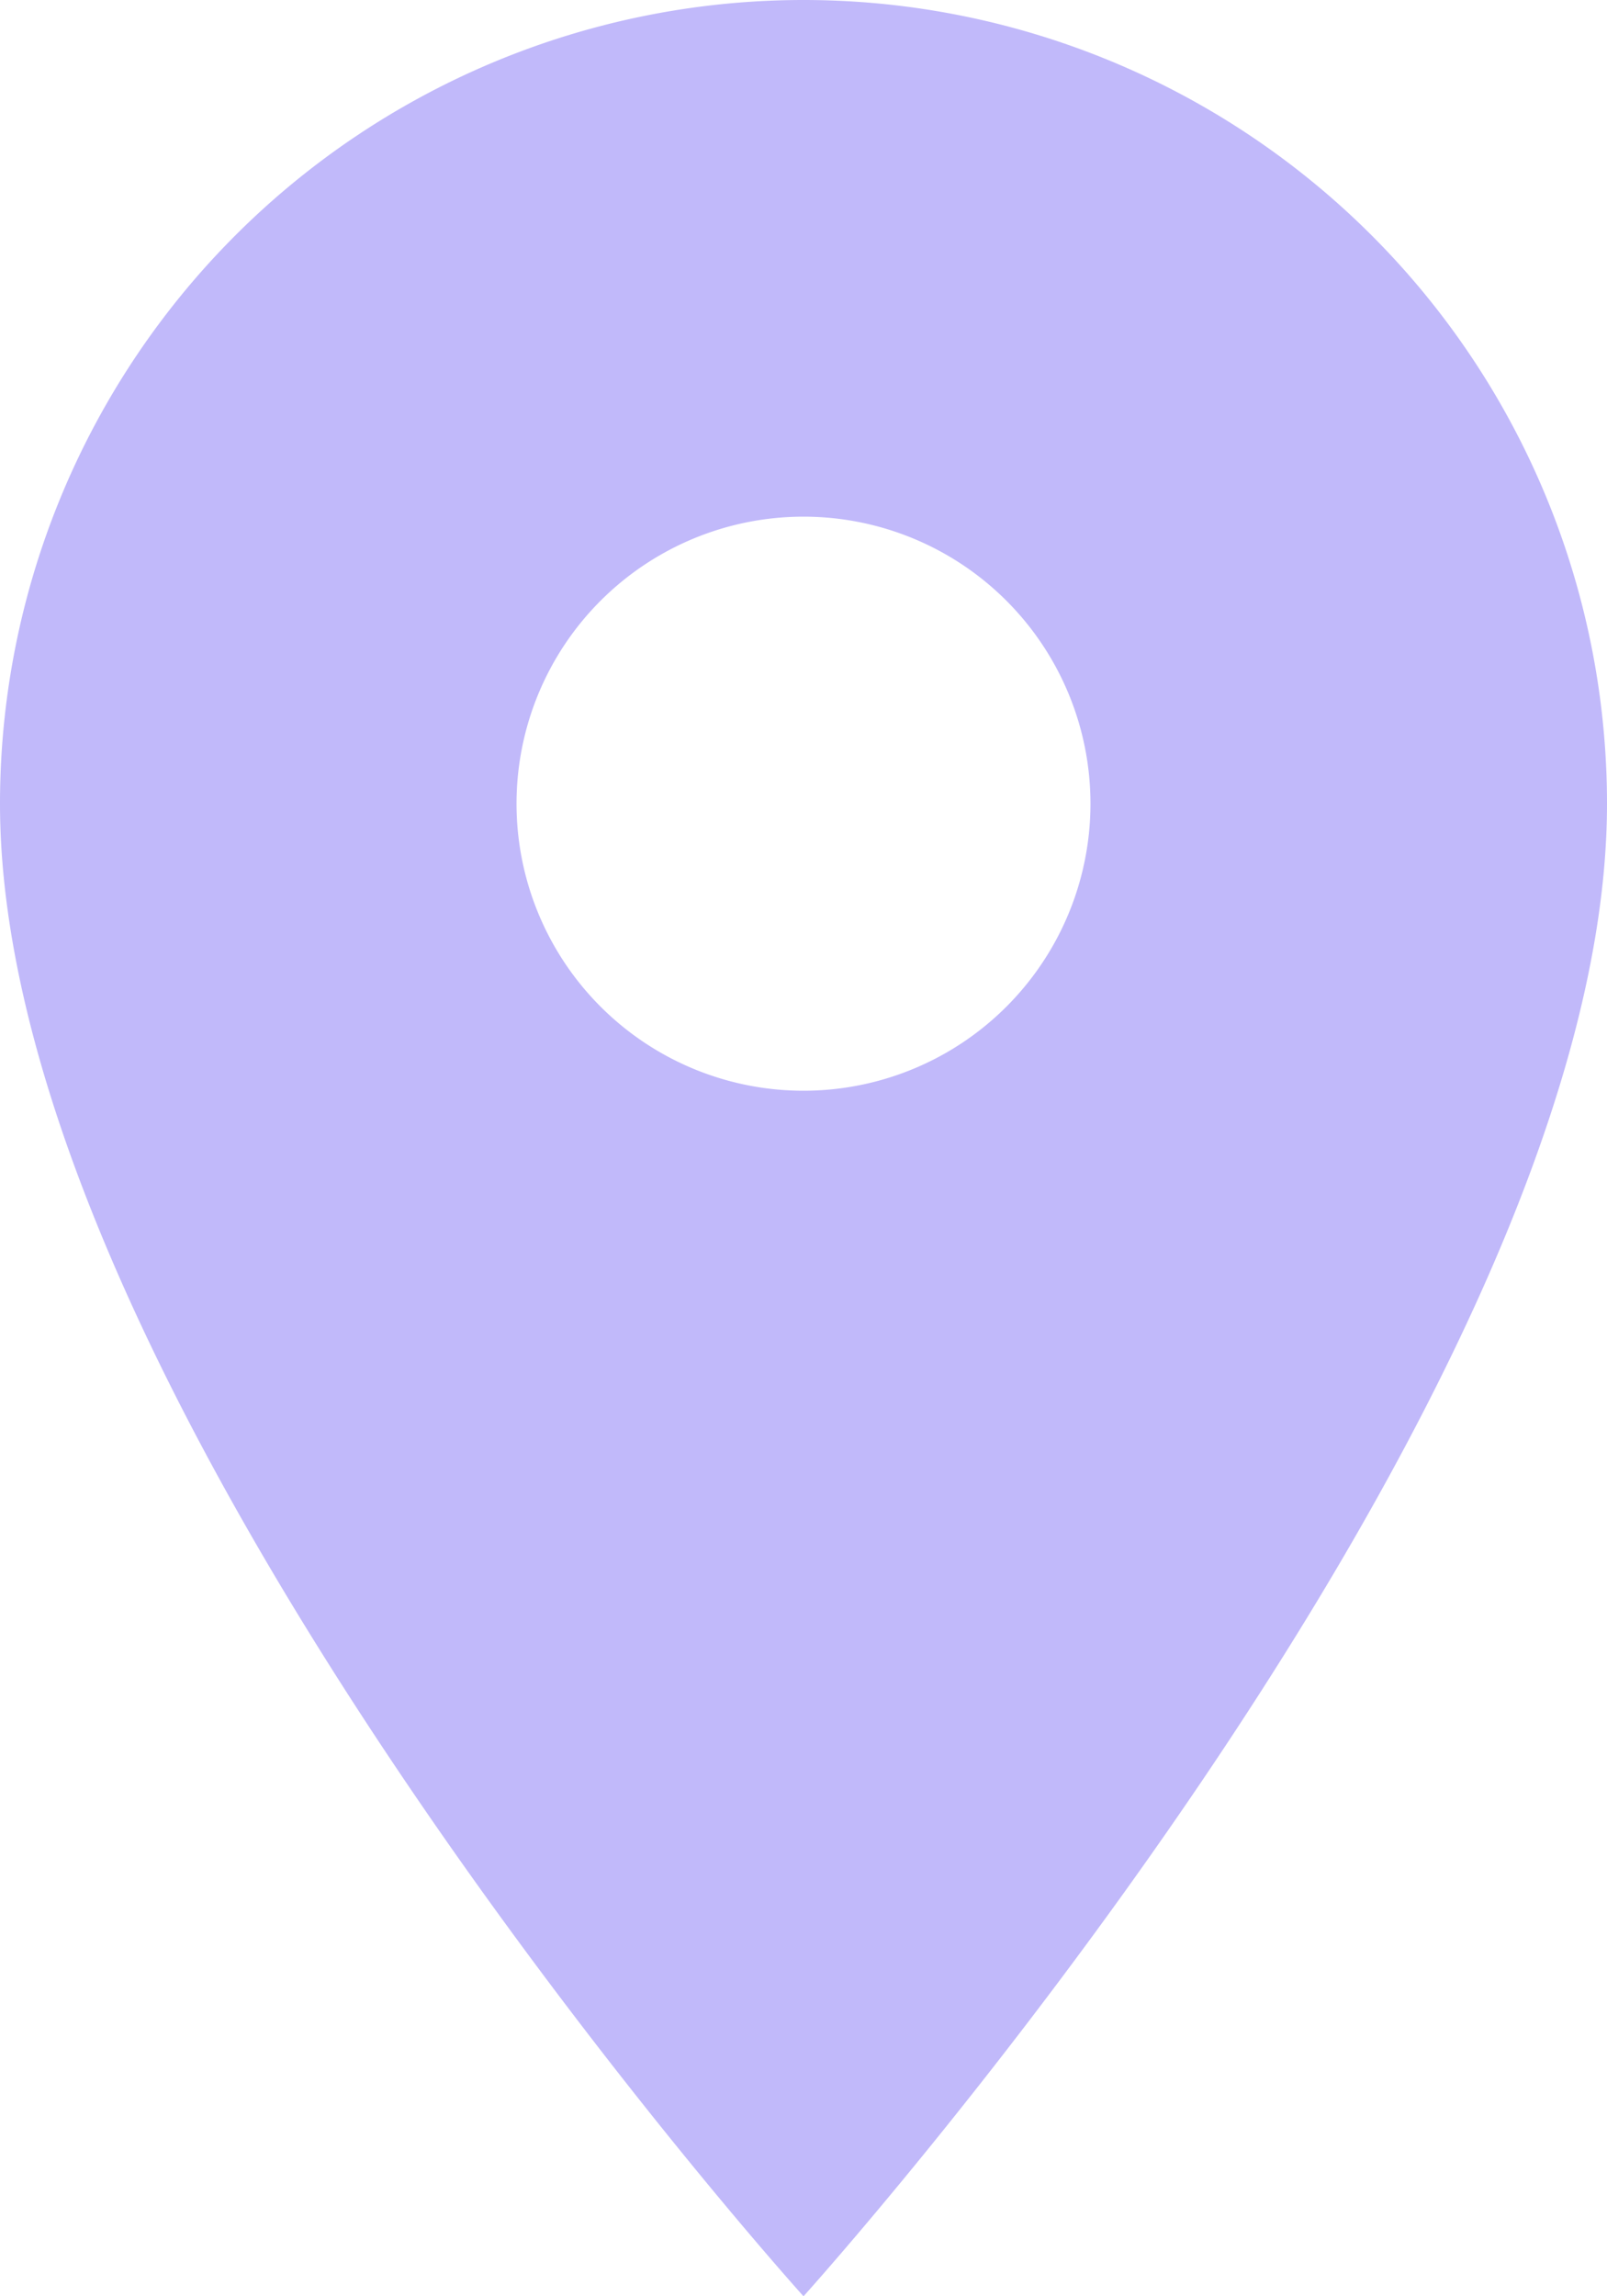
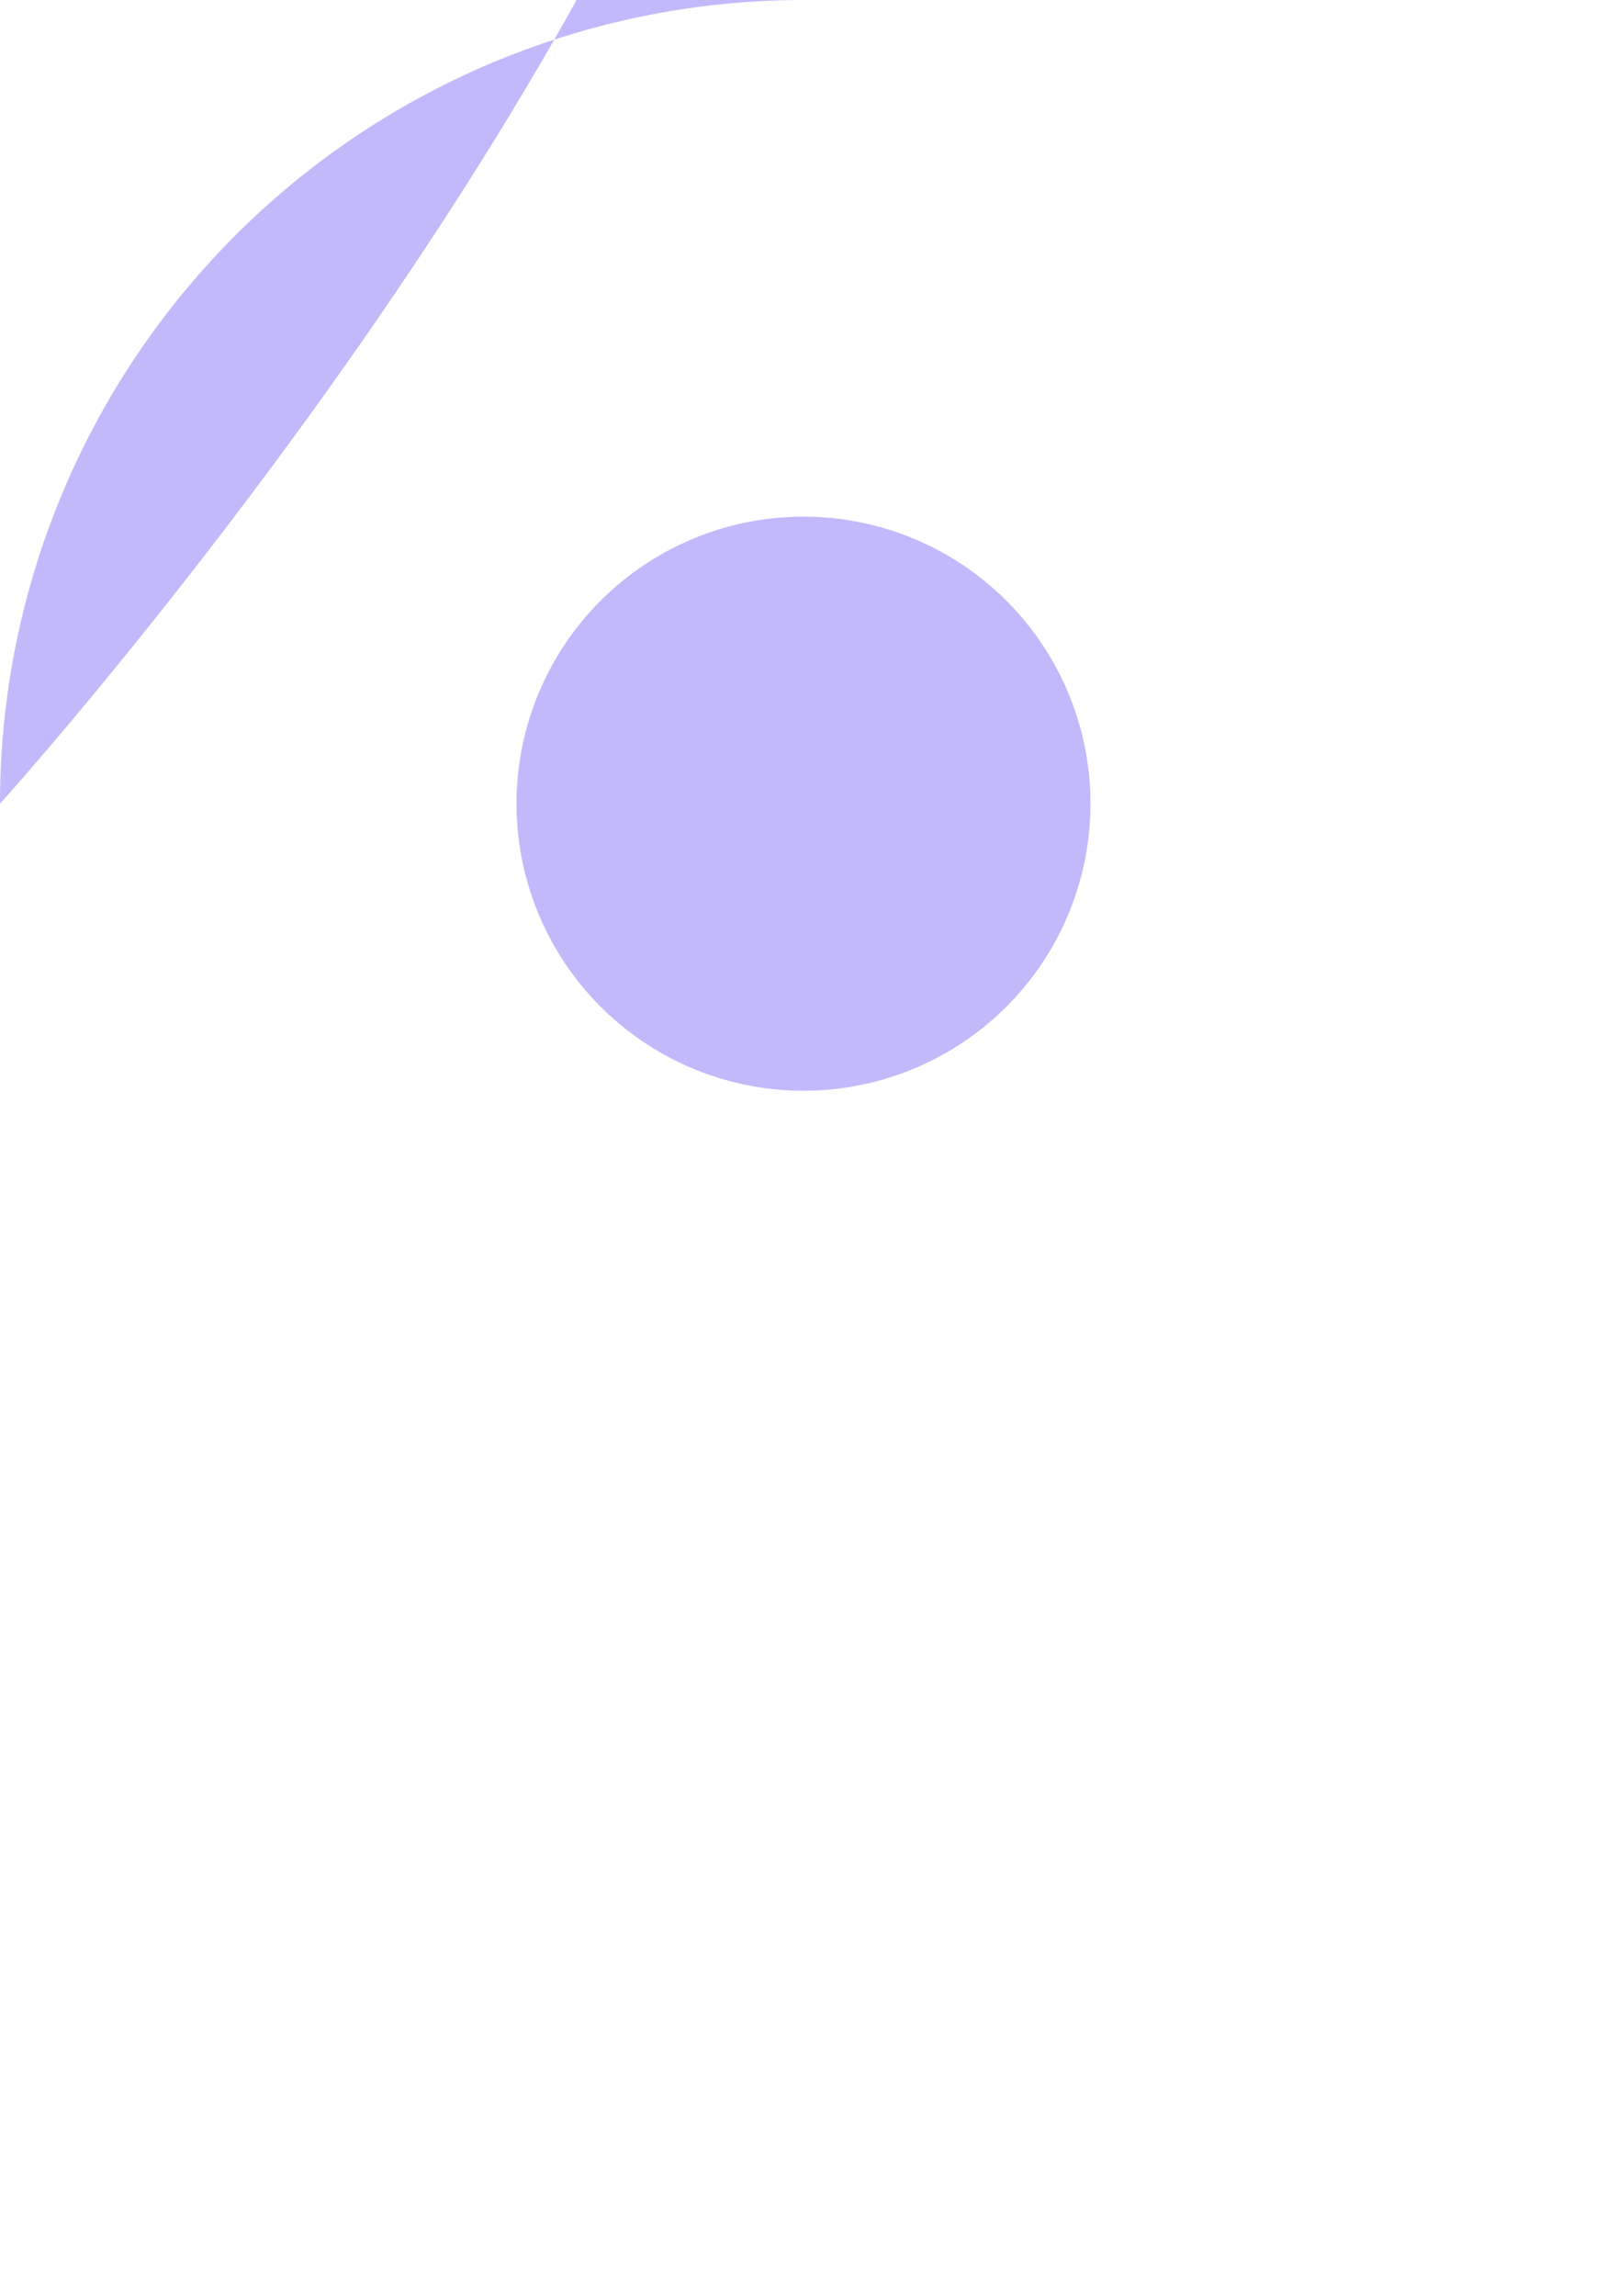
<svg xmlns="http://www.w3.org/2000/svg" width="14" height="20" viewBox="0 0 14 20">
-   <path id="Path_3497" data-name="Path 3497" d="M12,2A7,7,0,0,0,5,9c0,5.25,7,13,7,13s7-7.75,7-13A7,7,0,0,0,12,2Zm0,9.5A2.5,2.5,0,1,1,14.5,9,2.5,2.5,0,0,1,12,11.5Z" transform="translate(-5 -2)" fill="#c1b9fa" />
+   <path id="Path_3497" data-name="Path 3497" d="M12,2A7,7,0,0,0,5,9s7-7.75,7-13A7,7,0,0,0,12,2Zm0,9.5A2.5,2.5,0,1,1,14.5,9,2.5,2.5,0,0,1,12,11.5Z" transform="translate(-5 -2)" fill="#c1b9fa" />
</svg>